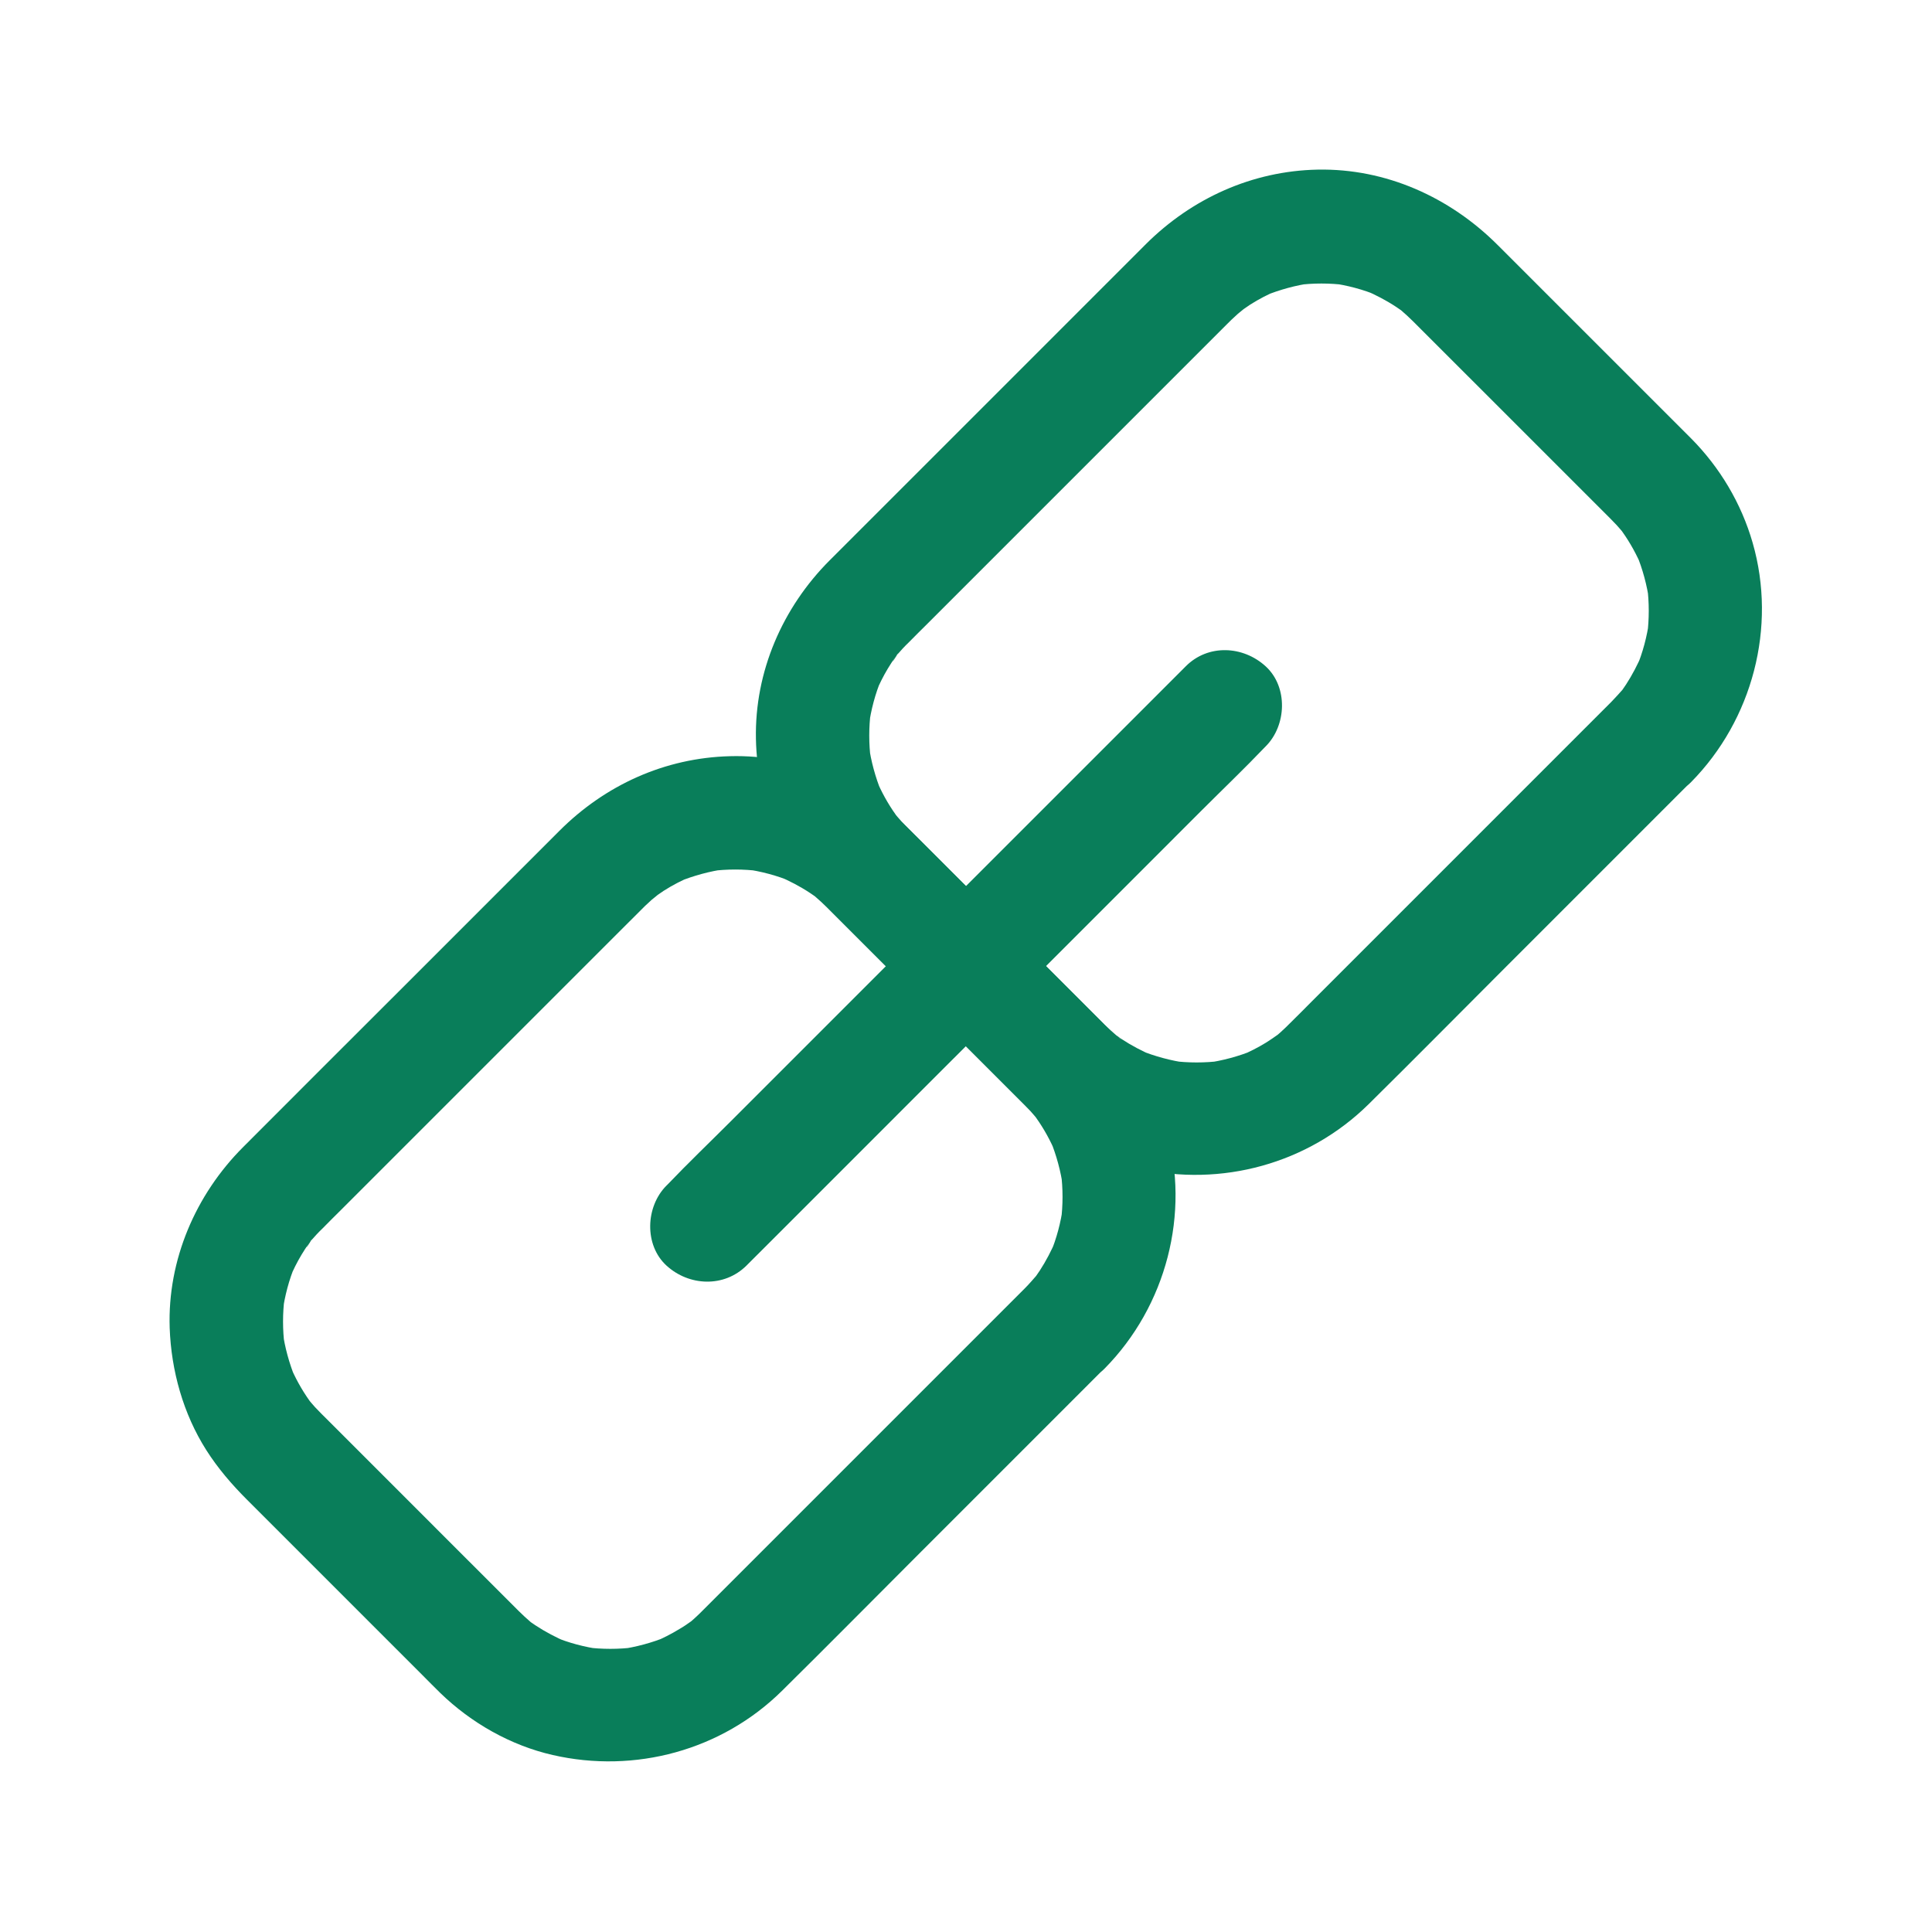
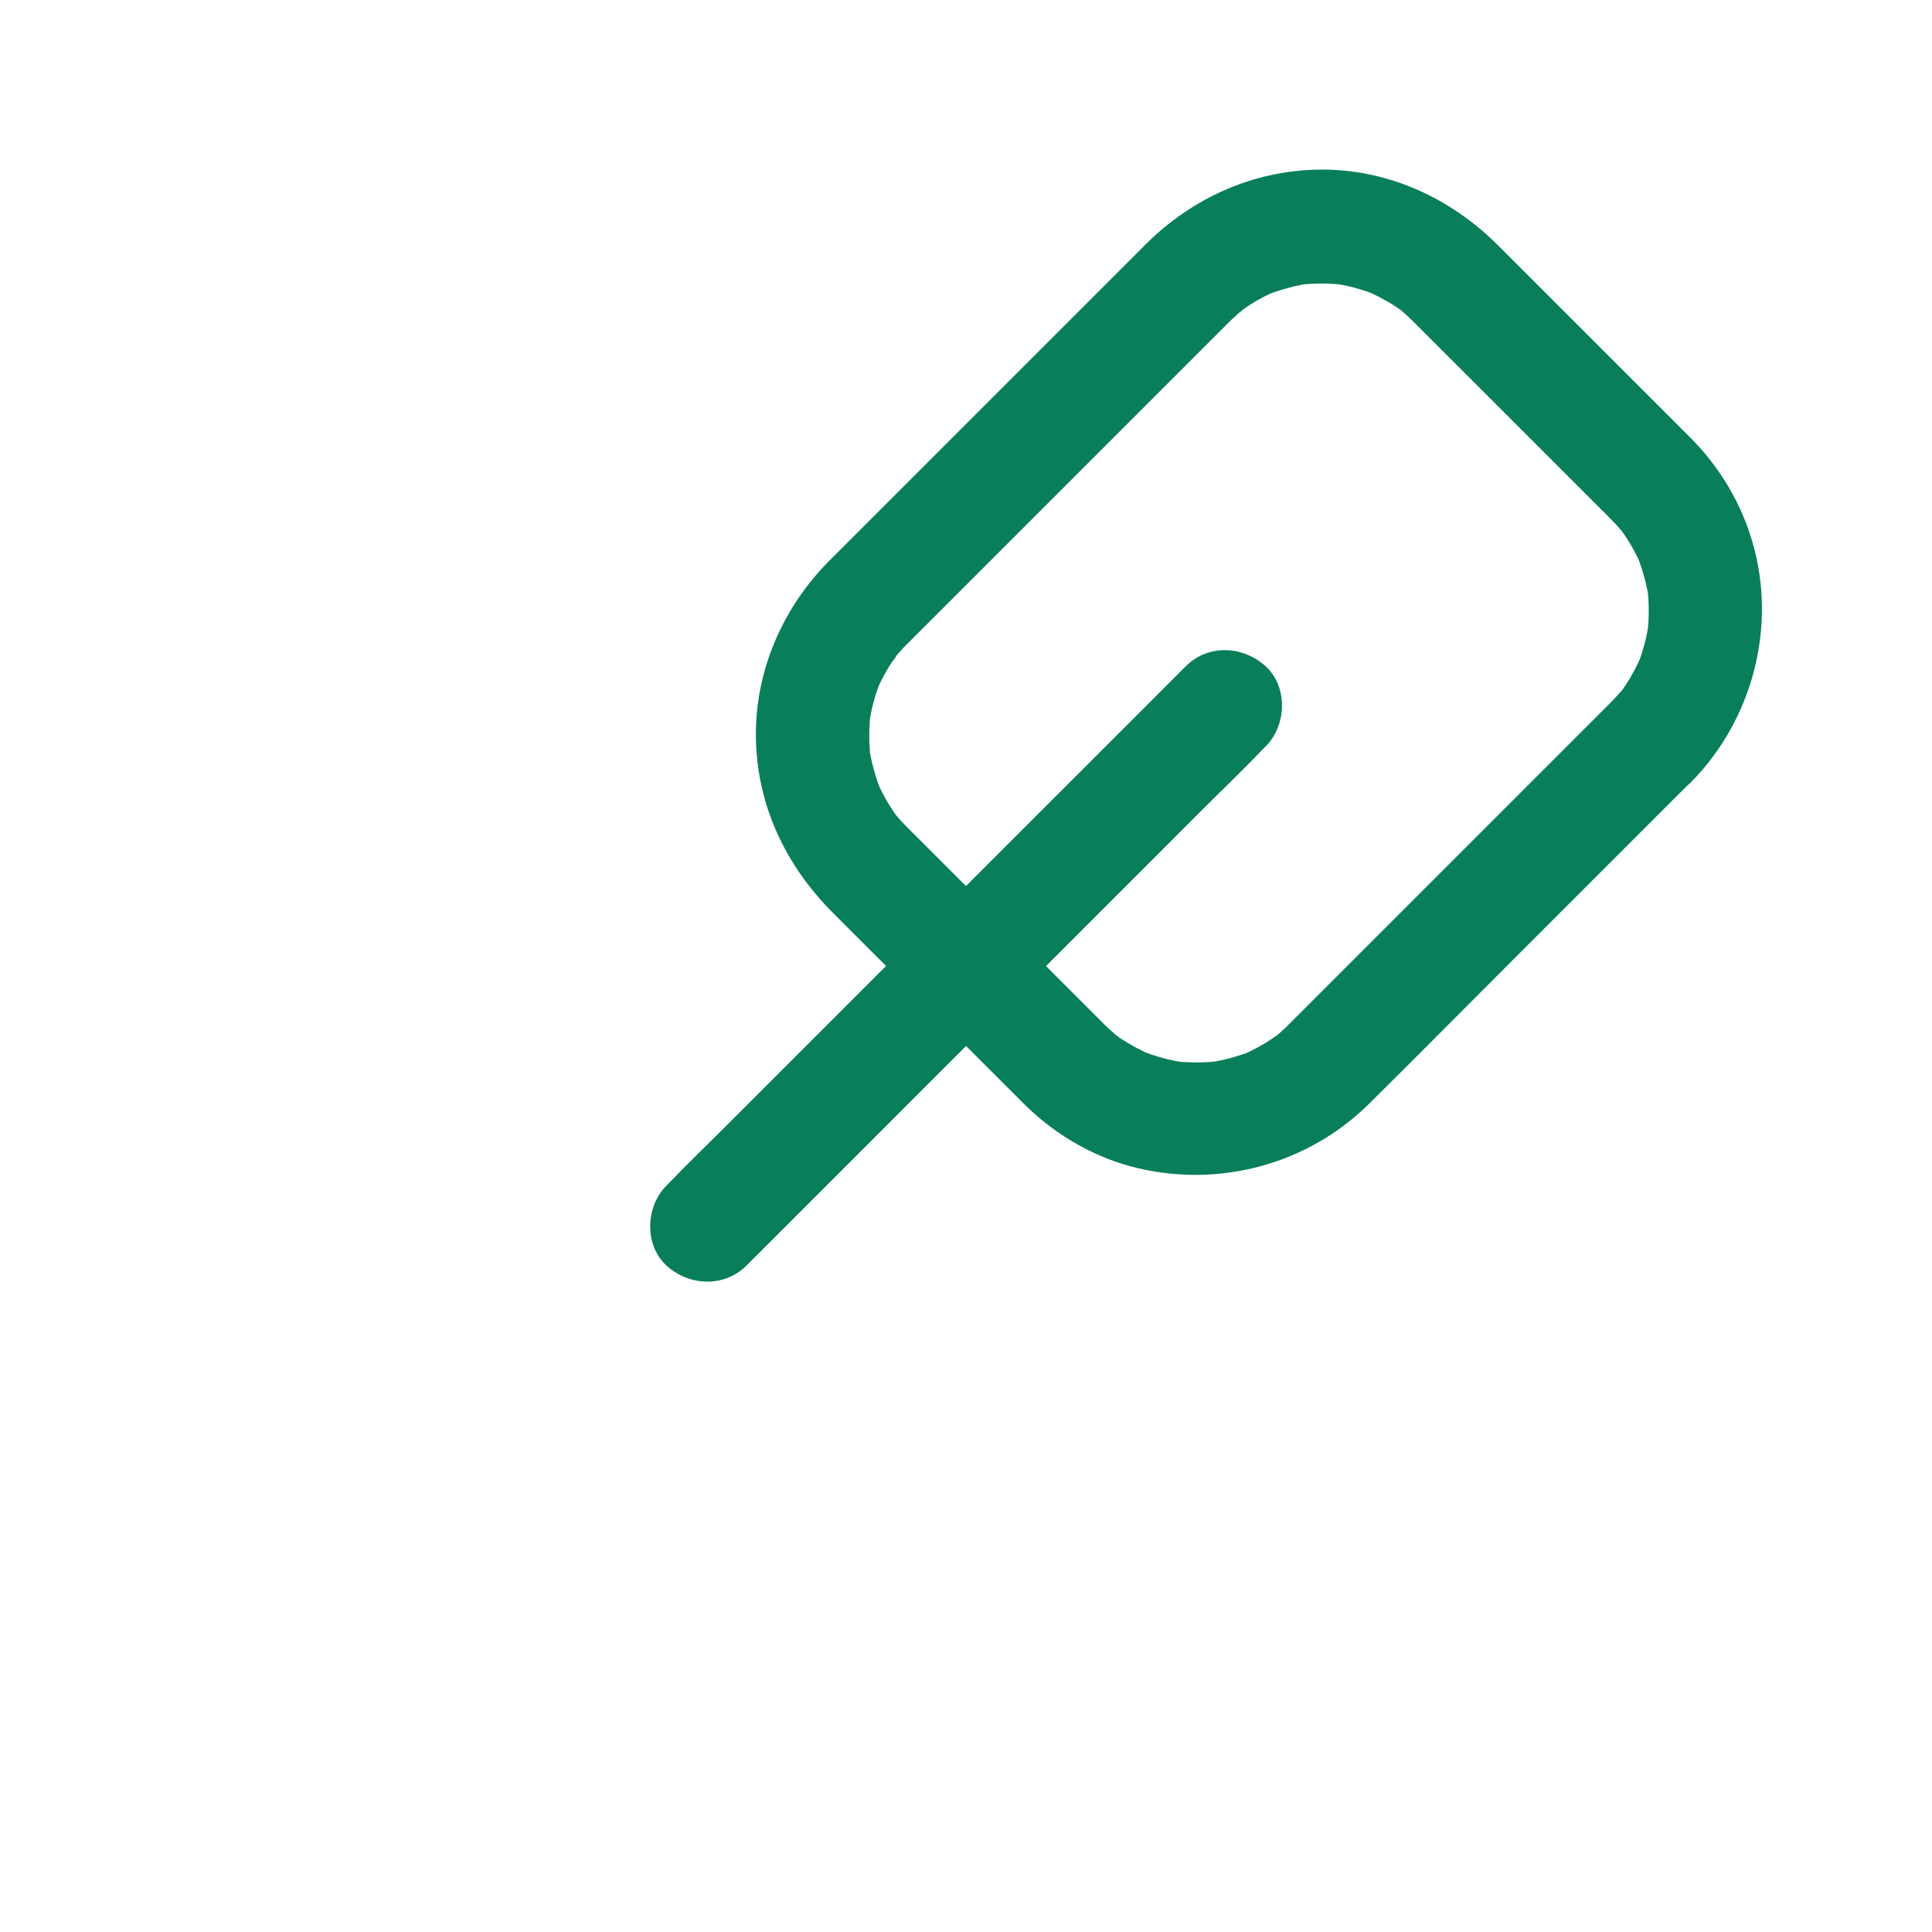
<svg xmlns="http://www.w3.org/2000/svg" width="64" height="64" viewBox="0 0 64 64" fill="none">
-   <path d="M33.946 42.681L29.89 46.737L24.021 52.606L23.321 53.306C23.215 53.412 23.103 53.525 22.99 53.625C22.934 53.675 22.878 53.725 22.821 53.769C22.521 54.019 23.078 53.581 22.915 53.694C22.784 53.787 22.653 53.881 22.509 53.962C22.234 54.131 21.946 54.275 21.653 54.4L22.103 54.212C21.596 54.419 21.071 54.562 20.528 54.637C20.696 54.612 20.859 54.593 21.028 54.569C20.49 54.637 19.946 54.637 19.409 54.569C19.578 54.593 19.74 54.612 19.909 54.637C19.365 54.562 18.84 54.425 18.334 54.212L18.784 54.4C18.421 54.243 18.071 54.062 17.74 53.843C17.665 53.794 17.596 53.743 17.521 53.694C17.365 53.587 17.74 53.875 17.721 53.85C17.69 53.812 17.621 53.769 17.584 53.737C17.446 53.618 17.309 53.493 17.184 53.368L16.909 53.093L15.215 51.4L11.053 47.237L10.64 46.825C10.571 46.756 10.509 46.687 10.44 46.618C10.359 46.531 10.284 46.437 10.203 46.343C10.021 46.125 10.471 46.712 10.253 46.4C9.99 46.031 9.771 45.631 9.596 45.212L9.784 45.662C9.578 45.156 9.434 44.631 9.359 44.087C9.384 44.256 9.403 44.419 9.428 44.587C9.359 44.05 9.359 43.506 9.428 42.968C9.403 43.137 9.384 43.3 9.359 43.468C9.434 42.925 9.571 42.4 9.784 41.894L9.596 42.343C9.709 42.075 9.84 41.812 9.99 41.562C10.065 41.437 10.146 41.312 10.228 41.194C10.259 41.144 10.303 41.1 10.334 41.05C10.034 41.537 10.184 41.237 10.29 41.112C10.415 40.968 10.546 40.825 10.684 40.694C10.884 40.487 11.09 40.287 11.29 40.087L14.009 37.368L20.415 30.962L21.228 30.15C21.321 30.056 21.421 29.956 21.521 29.869C21.565 29.825 21.609 29.787 21.659 29.75C21.715 29.706 22.034 29.444 21.746 29.669C21.471 29.881 21.715 29.694 21.771 29.656C21.846 29.606 21.915 29.556 21.99 29.506C22.284 29.319 22.596 29.156 22.921 29.025L22.471 29.212C22.978 29.006 23.503 28.862 24.046 28.787C23.878 28.812 23.715 28.831 23.546 28.856C24.084 28.787 24.628 28.787 25.165 28.856C24.996 28.831 24.834 28.812 24.665 28.787C25.209 28.862 25.734 29 26.24 29.212L25.79 29.025C26.153 29.181 26.503 29.362 26.834 29.581C26.909 29.631 26.978 29.681 27.053 29.731C27.209 29.837 26.834 29.55 26.853 29.575C26.884 29.612 26.953 29.656 26.99 29.687C27.128 29.806 27.265 29.931 27.39 30.056L27.665 30.331L29.359 32.025L33.521 36.187L33.934 36.6C34.003 36.669 34.065 36.737 34.134 36.806C34.215 36.894 34.29 36.987 34.371 37.081C34.553 37.3 34.103 36.712 34.321 37.025C34.584 37.394 34.803 37.794 34.978 38.212L34.79 37.762C34.996 38.269 35.14 38.794 35.215 39.337C35.19 39.169 35.171 39.006 35.146 38.837C35.215 39.375 35.215 39.919 35.146 40.456C35.171 40.287 35.19 40.125 35.215 39.956C35.14 40.5 35.003 41.025 34.79 41.531L34.978 41.081C34.828 41.431 34.653 41.769 34.446 42.087C34.396 42.162 34.346 42.231 34.296 42.306C34.103 42.581 34.578 41.968 34.371 42.212C34.234 42.368 34.096 42.531 33.946 42.681C33.259 43.381 33.196 44.644 33.946 45.331C34.69 46.012 35.865 46.075 36.596 45.331C38.628 43.269 39.44 40.2 38.634 37.406C38.259 36.1 37.546 34.906 36.59 33.944L35.959 33.312L30.184 27.537C28.59 25.944 26.453 24.987 24.178 25.05C22.021 25.106 20.046 26.006 18.528 27.525L13.203 32.85C11.484 34.569 9.765 36.281 8.053 38C6.478 39.575 5.546 41.743 5.621 43.987C5.671 45.406 6.071 46.837 6.834 48.037C7.215 48.637 7.678 49.175 8.178 49.675L13.99 55.487C14.19 55.687 14.384 55.887 14.584 56.081C15.609 57.075 16.915 57.819 18.309 58.137C21.034 58.762 23.909 57.981 25.903 56.012C27.434 54.5 28.953 52.962 30.471 51.444L36.246 45.669L36.59 45.325C37.284 44.631 37.334 43.356 36.59 42.675C35.853 41.993 34.69 41.937 33.946 42.681Z" fill="#097E5A" />
  <path d="M53.372 23.256L49.322 27.306L43.459 33.169C43.228 33.4 42.997 33.637 42.759 33.869C42.653 33.975 42.541 34.087 42.428 34.187C42.372 34.237 42.316 34.287 42.253 34.337C41.953 34.587 42.509 34.15 42.347 34.262C42.215 34.356 42.078 34.45 41.941 34.537C41.666 34.706 41.378 34.85 41.084 34.975L41.534 34.787C41.028 34.994 40.497 35.137 39.953 35.212C40.122 35.187 40.284 35.169 40.453 35.144C39.909 35.212 39.372 35.212 38.828 35.144C38.997 35.169 39.159 35.187 39.328 35.212C38.784 35.137 38.259 34.994 37.747 34.787L38.197 34.975C37.834 34.819 37.484 34.637 37.153 34.419C37.078 34.369 37.009 34.312 36.934 34.269C36.772 34.156 37.172 34.444 37.134 34.425C37.09 34.4 37.034 34.344 36.997 34.312C36.859 34.194 36.722 34.069 36.59 33.944L36.316 33.669L34.615 31.969L30.478 27.831C30.34 27.694 30.197 27.556 30.059 27.412C29.991 27.344 29.928 27.275 29.859 27.206C29.778 27.119 29.703 27.025 29.622 26.931C29.434 26.712 29.89 27.3 29.672 26.987C29.409 26.619 29.191 26.219 29.015 25.8L29.203 26.25C28.997 25.744 28.853 25.219 28.778 24.675C28.803 24.844 28.822 25.006 28.847 25.175C28.778 24.637 28.778 24.094 28.847 23.556C28.822 23.725 28.803 23.887 28.778 24.056C28.853 23.512 28.991 22.987 29.203 22.481L29.015 22.931C29.128 22.662 29.259 22.4 29.409 22.15C29.484 22.025 29.566 21.9 29.647 21.781C29.678 21.731 29.722 21.687 29.753 21.637C29.453 22.125 29.603 21.825 29.709 21.7C29.834 21.556 29.965 21.412 30.103 21.281C30.303 21.075 30.509 20.875 30.709 20.675L33.428 17.956L39.834 11.55L40.647 10.737C40.74 10.644 40.84 10.544 40.941 10.456C40.984 10.412 41.028 10.375 41.078 10.337C41.134 10.294 41.453 10.031 41.166 10.256C40.891 10.469 41.134 10.281 41.191 10.244C41.266 10.194 41.334 10.144 41.409 10.094C41.703 9.906 42.016 9.744 42.34 9.612L41.891 9.8C42.397 9.594 42.922 9.45 43.465 9.375C43.297 9.4 43.134 9.419 42.965 9.444C43.503 9.375 44.047 9.375 44.584 9.444C44.416 9.419 44.253 9.4 44.084 9.375C44.628 9.45 45.153 9.587 45.659 9.8L45.209 9.612C45.572 9.769 45.922 9.95 46.253 10.169C46.328 10.219 46.397 10.269 46.472 10.319C46.628 10.425 46.253 10.137 46.272 10.162C46.303 10.2 46.372 10.244 46.409 10.275C46.547 10.394 46.684 10.519 46.809 10.644L47.084 10.919L48.778 12.612L52.941 16.775L53.353 17.187C53.422 17.256 53.484 17.325 53.553 17.394C53.634 17.481 53.709 17.575 53.791 17.669C53.972 17.887 53.522 17.3 53.74 17.612C54.003 17.981 54.222 18.381 54.397 18.8L54.209 18.35C54.416 18.856 54.559 19.381 54.634 19.925C54.609 19.756 54.59 19.594 54.566 19.425C54.634 19.962 54.634 20.506 54.566 21.044C54.59 20.875 54.609 20.712 54.634 20.544C54.559 21.087 54.422 21.612 54.209 22.119L54.397 21.669C54.247 22.019 54.072 22.356 53.865 22.675C53.816 22.75 53.766 22.819 53.715 22.894C53.522 23.169 53.997 22.556 53.791 22.8C53.659 22.95 53.516 23.106 53.372 23.256C52.684 23.956 52.622 25.219 53.372 25.906C54.115 26.587 55.291 26.65 56.022 25.906C58.053 23.844 58.865 20.775 58.059 17.981C57.684 16.675 56.972 15.481 56.016 14.519L55.384 13.887L49.615 8.119C48.028 6.531 45.909 5.575 43.647 5.619C41.484 5.662 39.484 6.569 37.959 8.087L32.672 13.375L27.484 18.562C25.922 20.125 24.997 22.25 25.041 24.475C25.084 26.694 26.034 28.681 27.584 30.231L33.397 36.044L33.997 36.644C35.022 37.637 36.334 38.387 37.728 38.706C40.459 39.337 43.34 38.55 45.34 36.575C46.872 35.062 48.384 33.531 49.909 32.006L55.678 26.237L56.022 25.894C56.715 25.2 56.766 23.925 56.022 23.244C55.272 22.569 54.109 22.519 53.372 23.256Z" fill="#097E5A" />
  <path d="M24.728 41.924L26.441 40.212L30.547 36.105L35.516 31.137L39.809 26.843C40.503 26.149 41.216 25.468 41.897 24.755L41.928 24.724C42.622 24.03 42.672 22.755 41.928 22.074C41.178 21.387 40.016 21.33 39.278 22.074L37.566 23.787L33.459 27.893L28.491 32.861L24.197 37.155C23.503 37.849 22.791 38.53 22.11 39.243L22.078 39.274C21.384 39.968 21.334 41.243 22.078 41.924C22.822 42.605 23.985 42.661 24.728 41.924Z" fill="#097E5A" />
</svg>